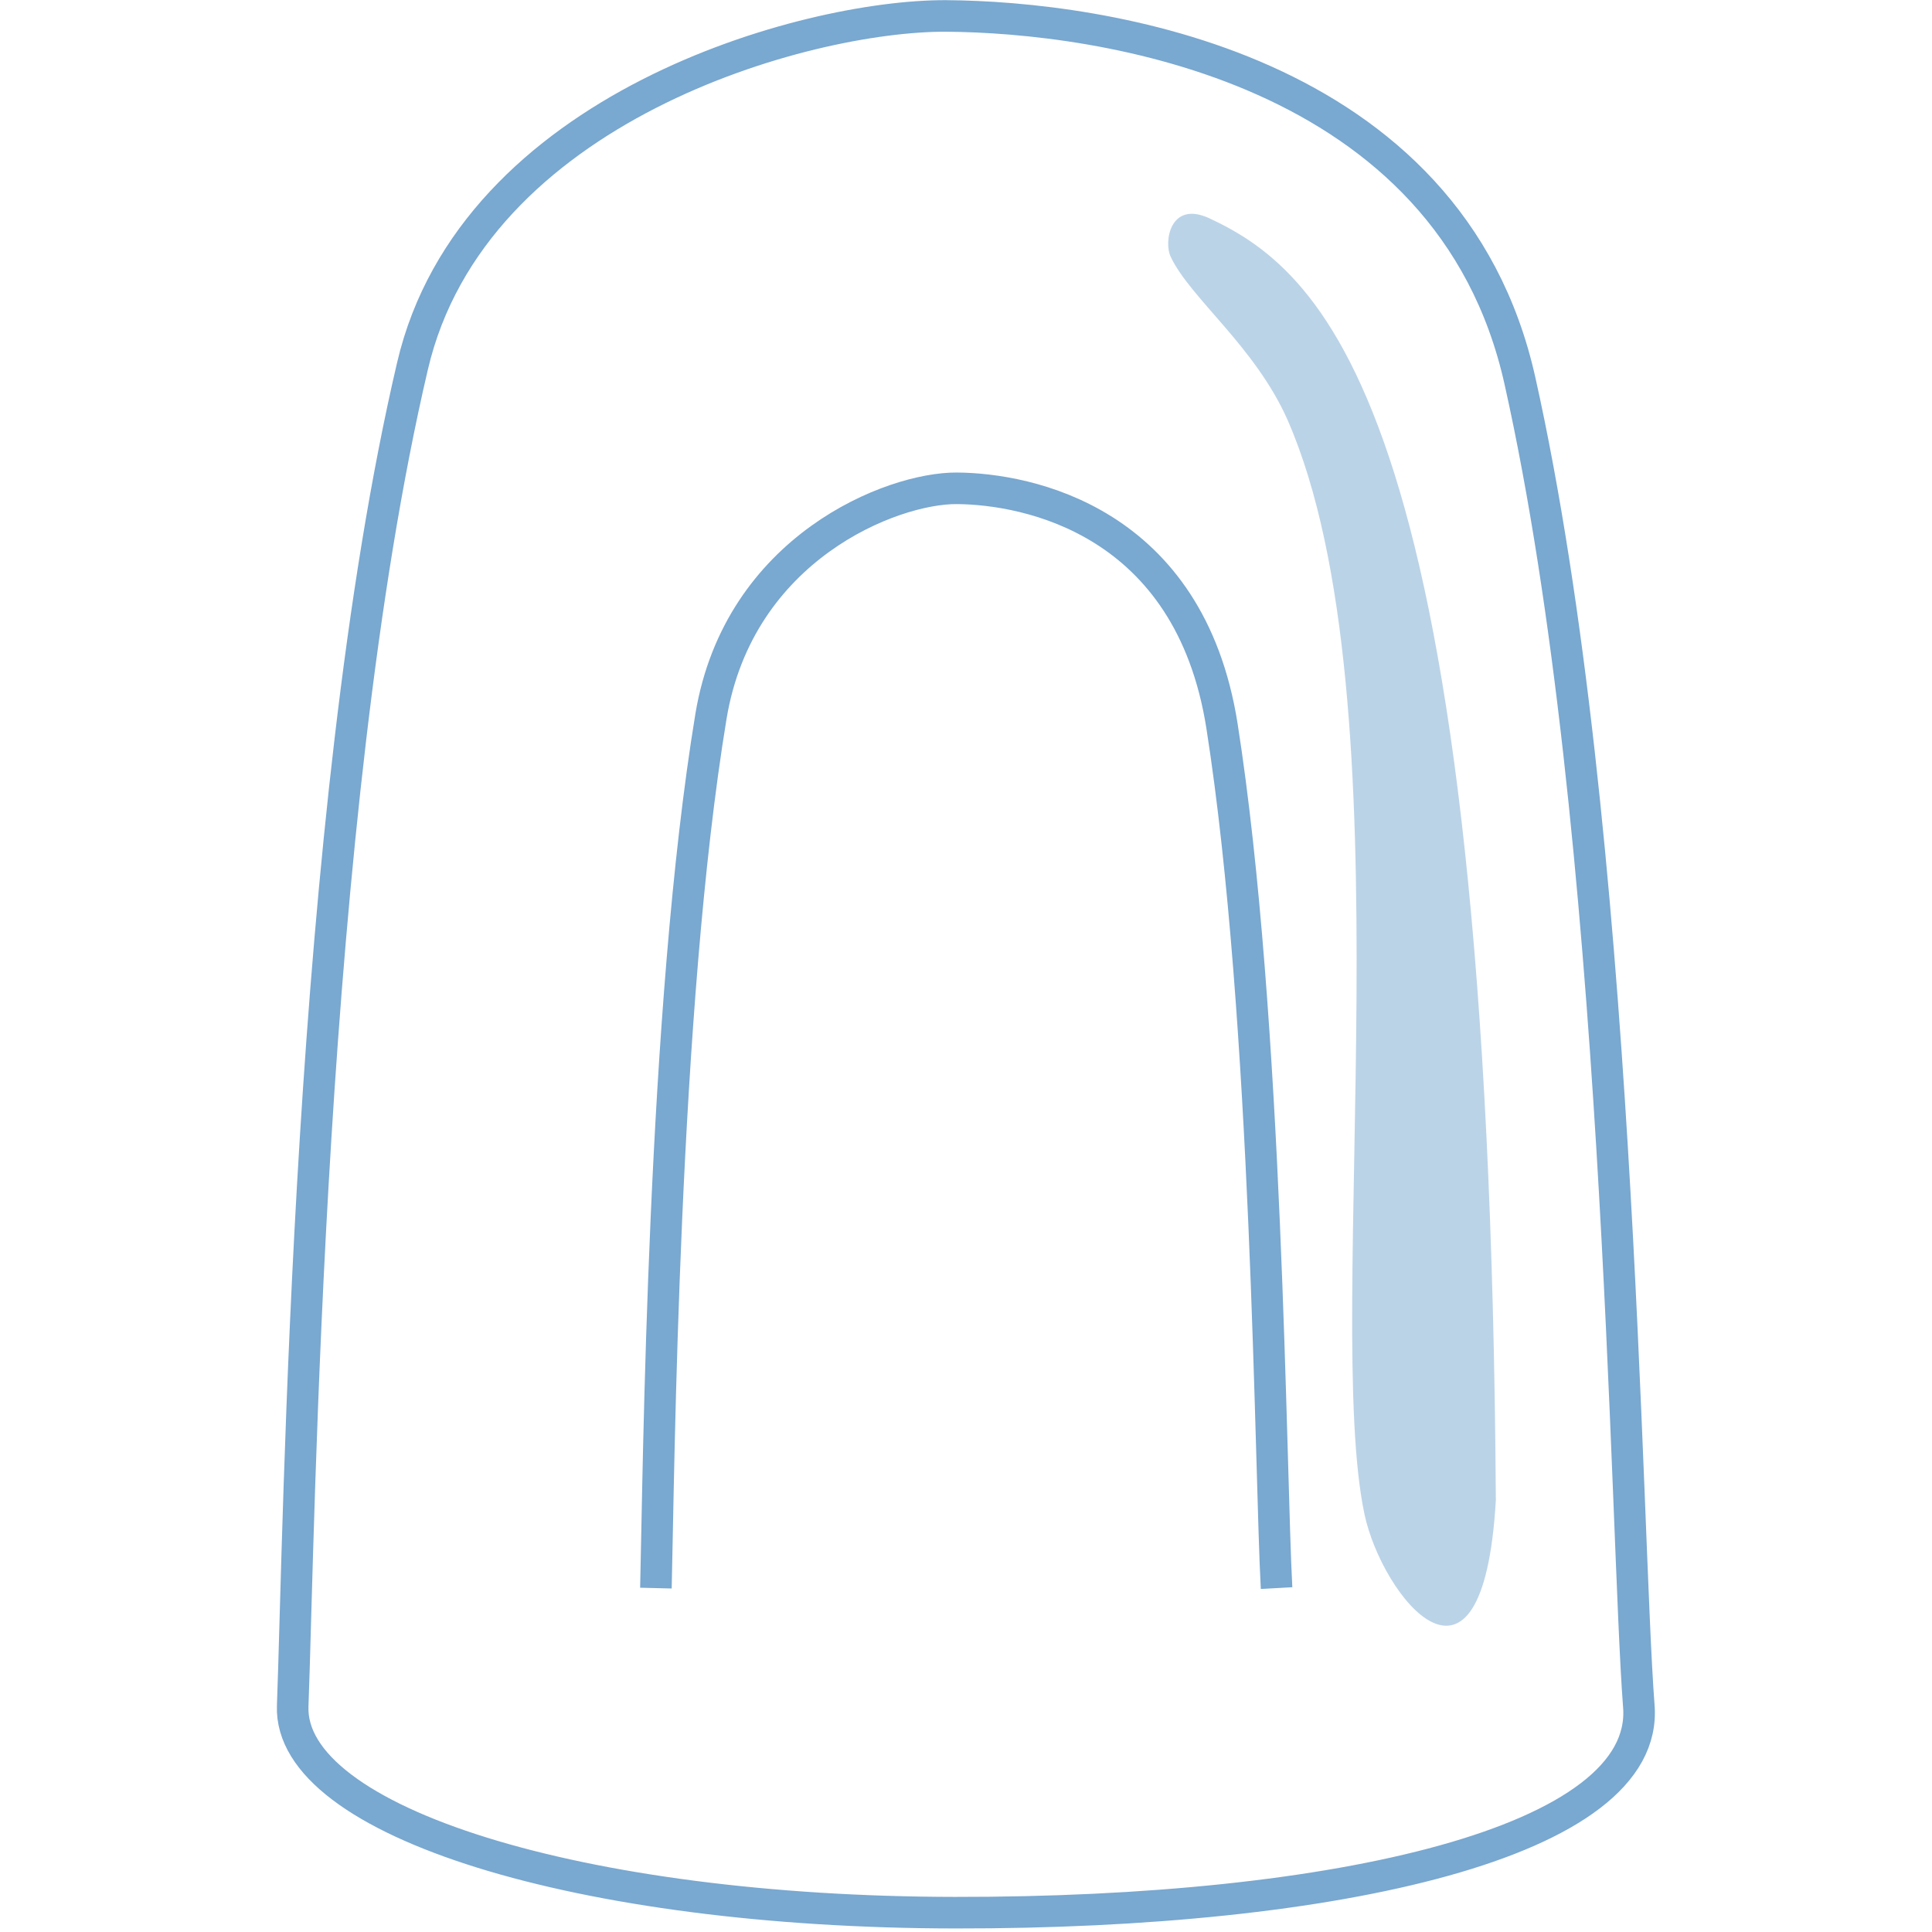
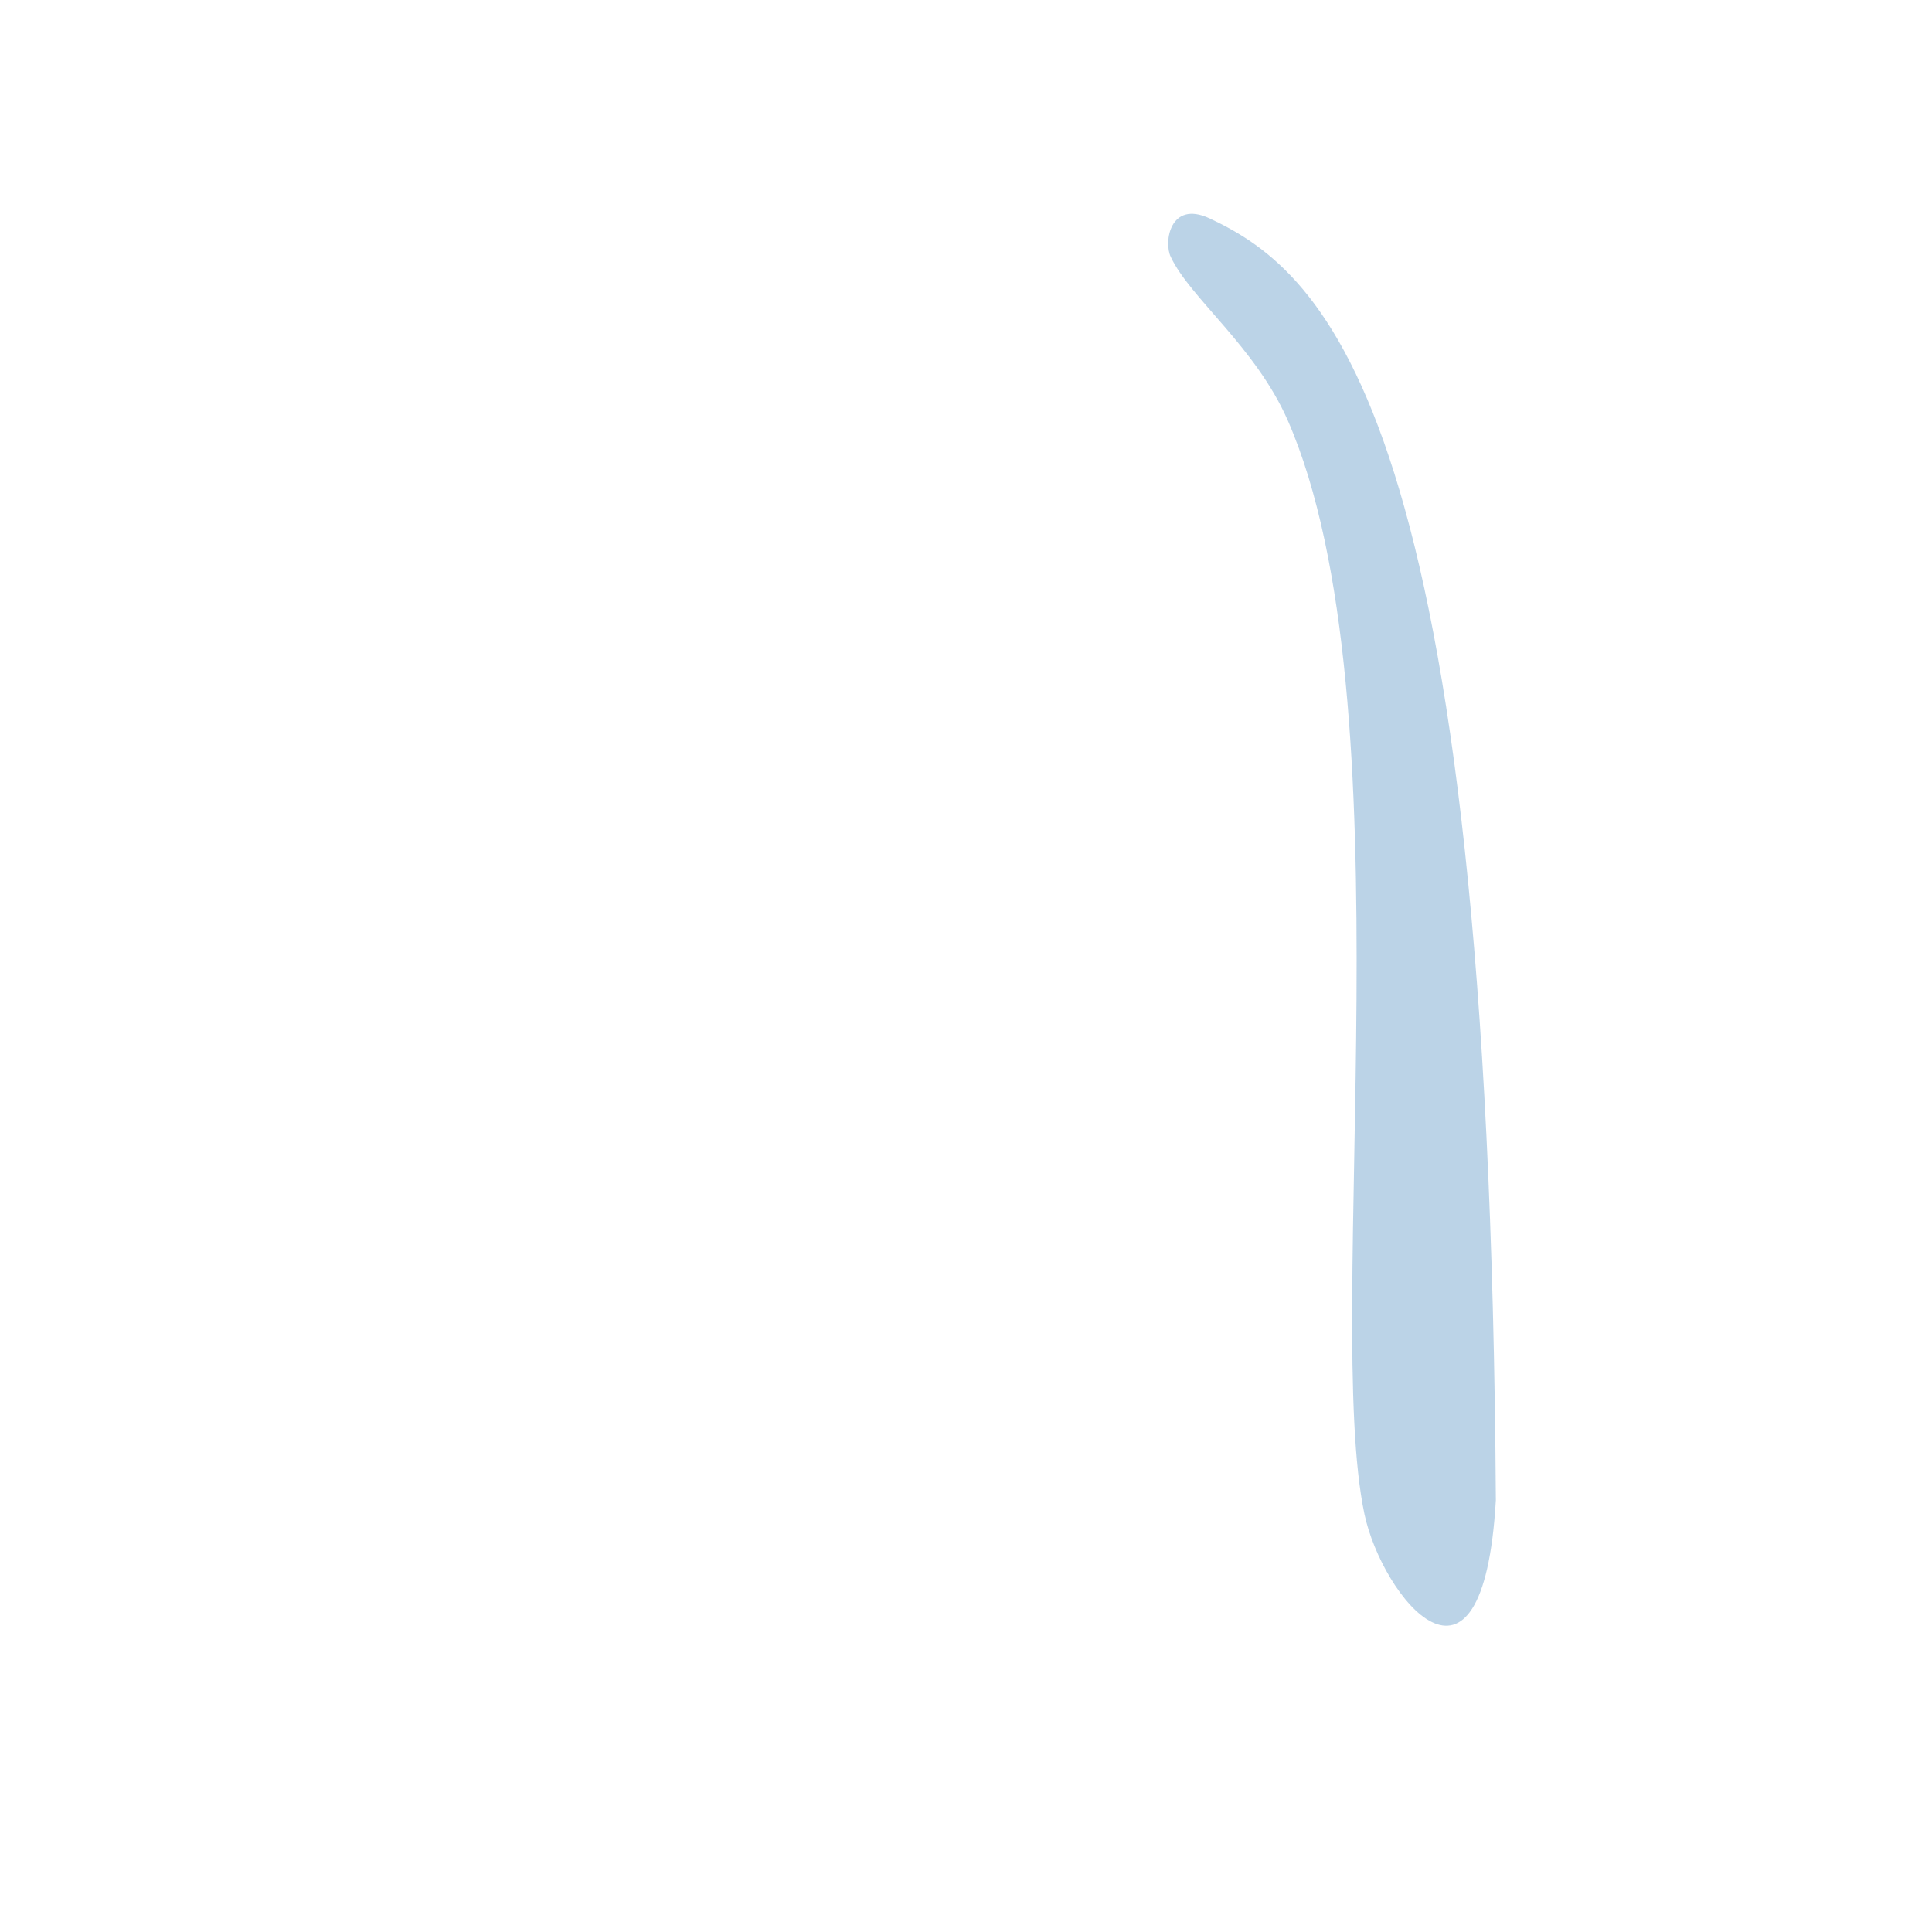
<svg xmlns="http://www.w3.org/2000/svg" version="1.1" id="Layer_1" x="0px" y="0px" viewBox="0 0 400 400" style="enable-background:new 0 0 400 400;" xml:space="preserve">
  <style type="text/css">
	.st0{fill:none;stroke:#79A8D0;stroke-width:6.534;stroke-miterlimit:10;}
	.st1{opacity:0.5;fill:#79A8D0;}
</style>
  <g>
-     <path class="st0" d="M195.8,3.3C166.7,3.2,97.9,22.2,85.4,75.8C63.6,168.9,62,316.1,60.6,353.2c-0.9,24,59.7,42.7,137.1,42.8   c79,0.1,143.9-14.6,141.6-42.8c-2.8-36.3-3.8-181.2-24.6-274.3C300.2,13.6,227.7,3.5,195.8,3.3z" />
    <path class="st1" d="M250.4,45.2c24.4,11.4,57.9,40.9,59.3,265.4c-2.7,46.4-23.6,19.9-27.2,2.9c-8.6-40.6,9.5-168.4-15.9-226.5   c-6.7-15.2-20.2-25.3-24.2-33.8C240.9,50.2,242.2,41.4,250.4,45.2" />
-     <path class="st0" d="M264.3,328.8c-1.3-23.6-1.8-117.9-11.3-178.5c-6.7-42.5-40.2-49.1-54.9-49.2c-13.4-0.1-45.1,12.3-50.9,47.2   c-10,60.6-10.8,156.4-11.4,180.5" />
  </g>
</svg>